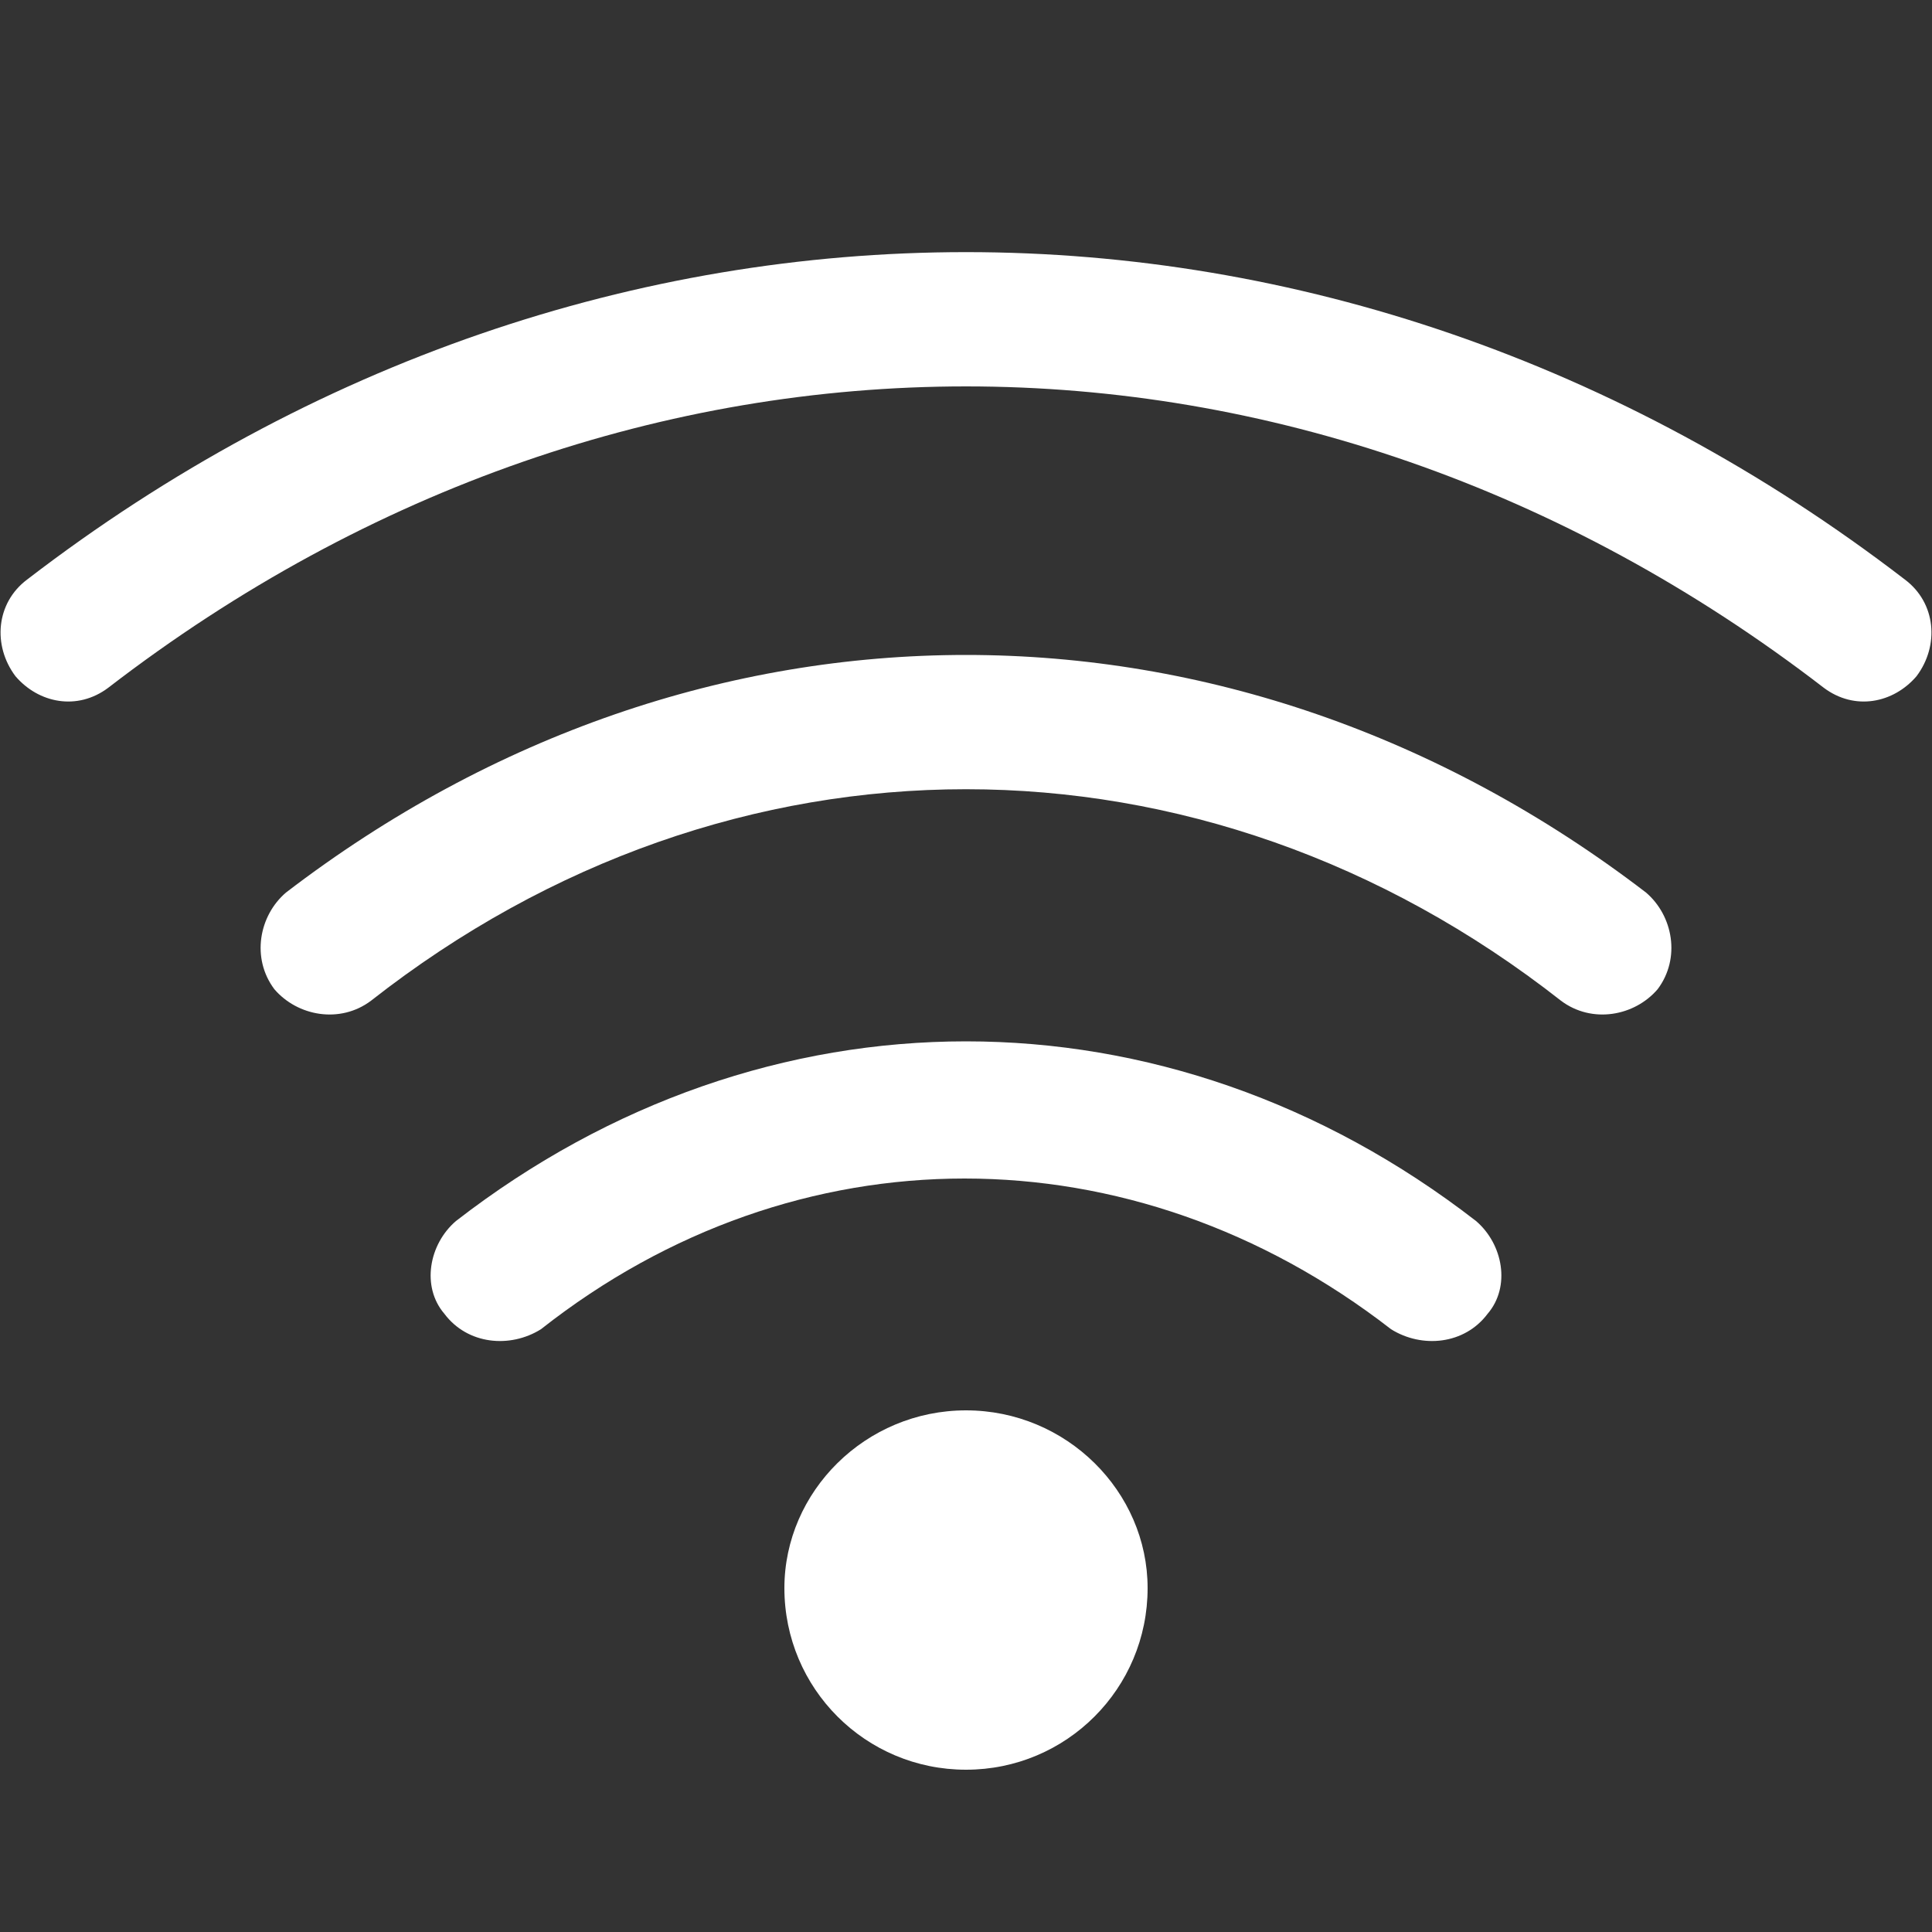
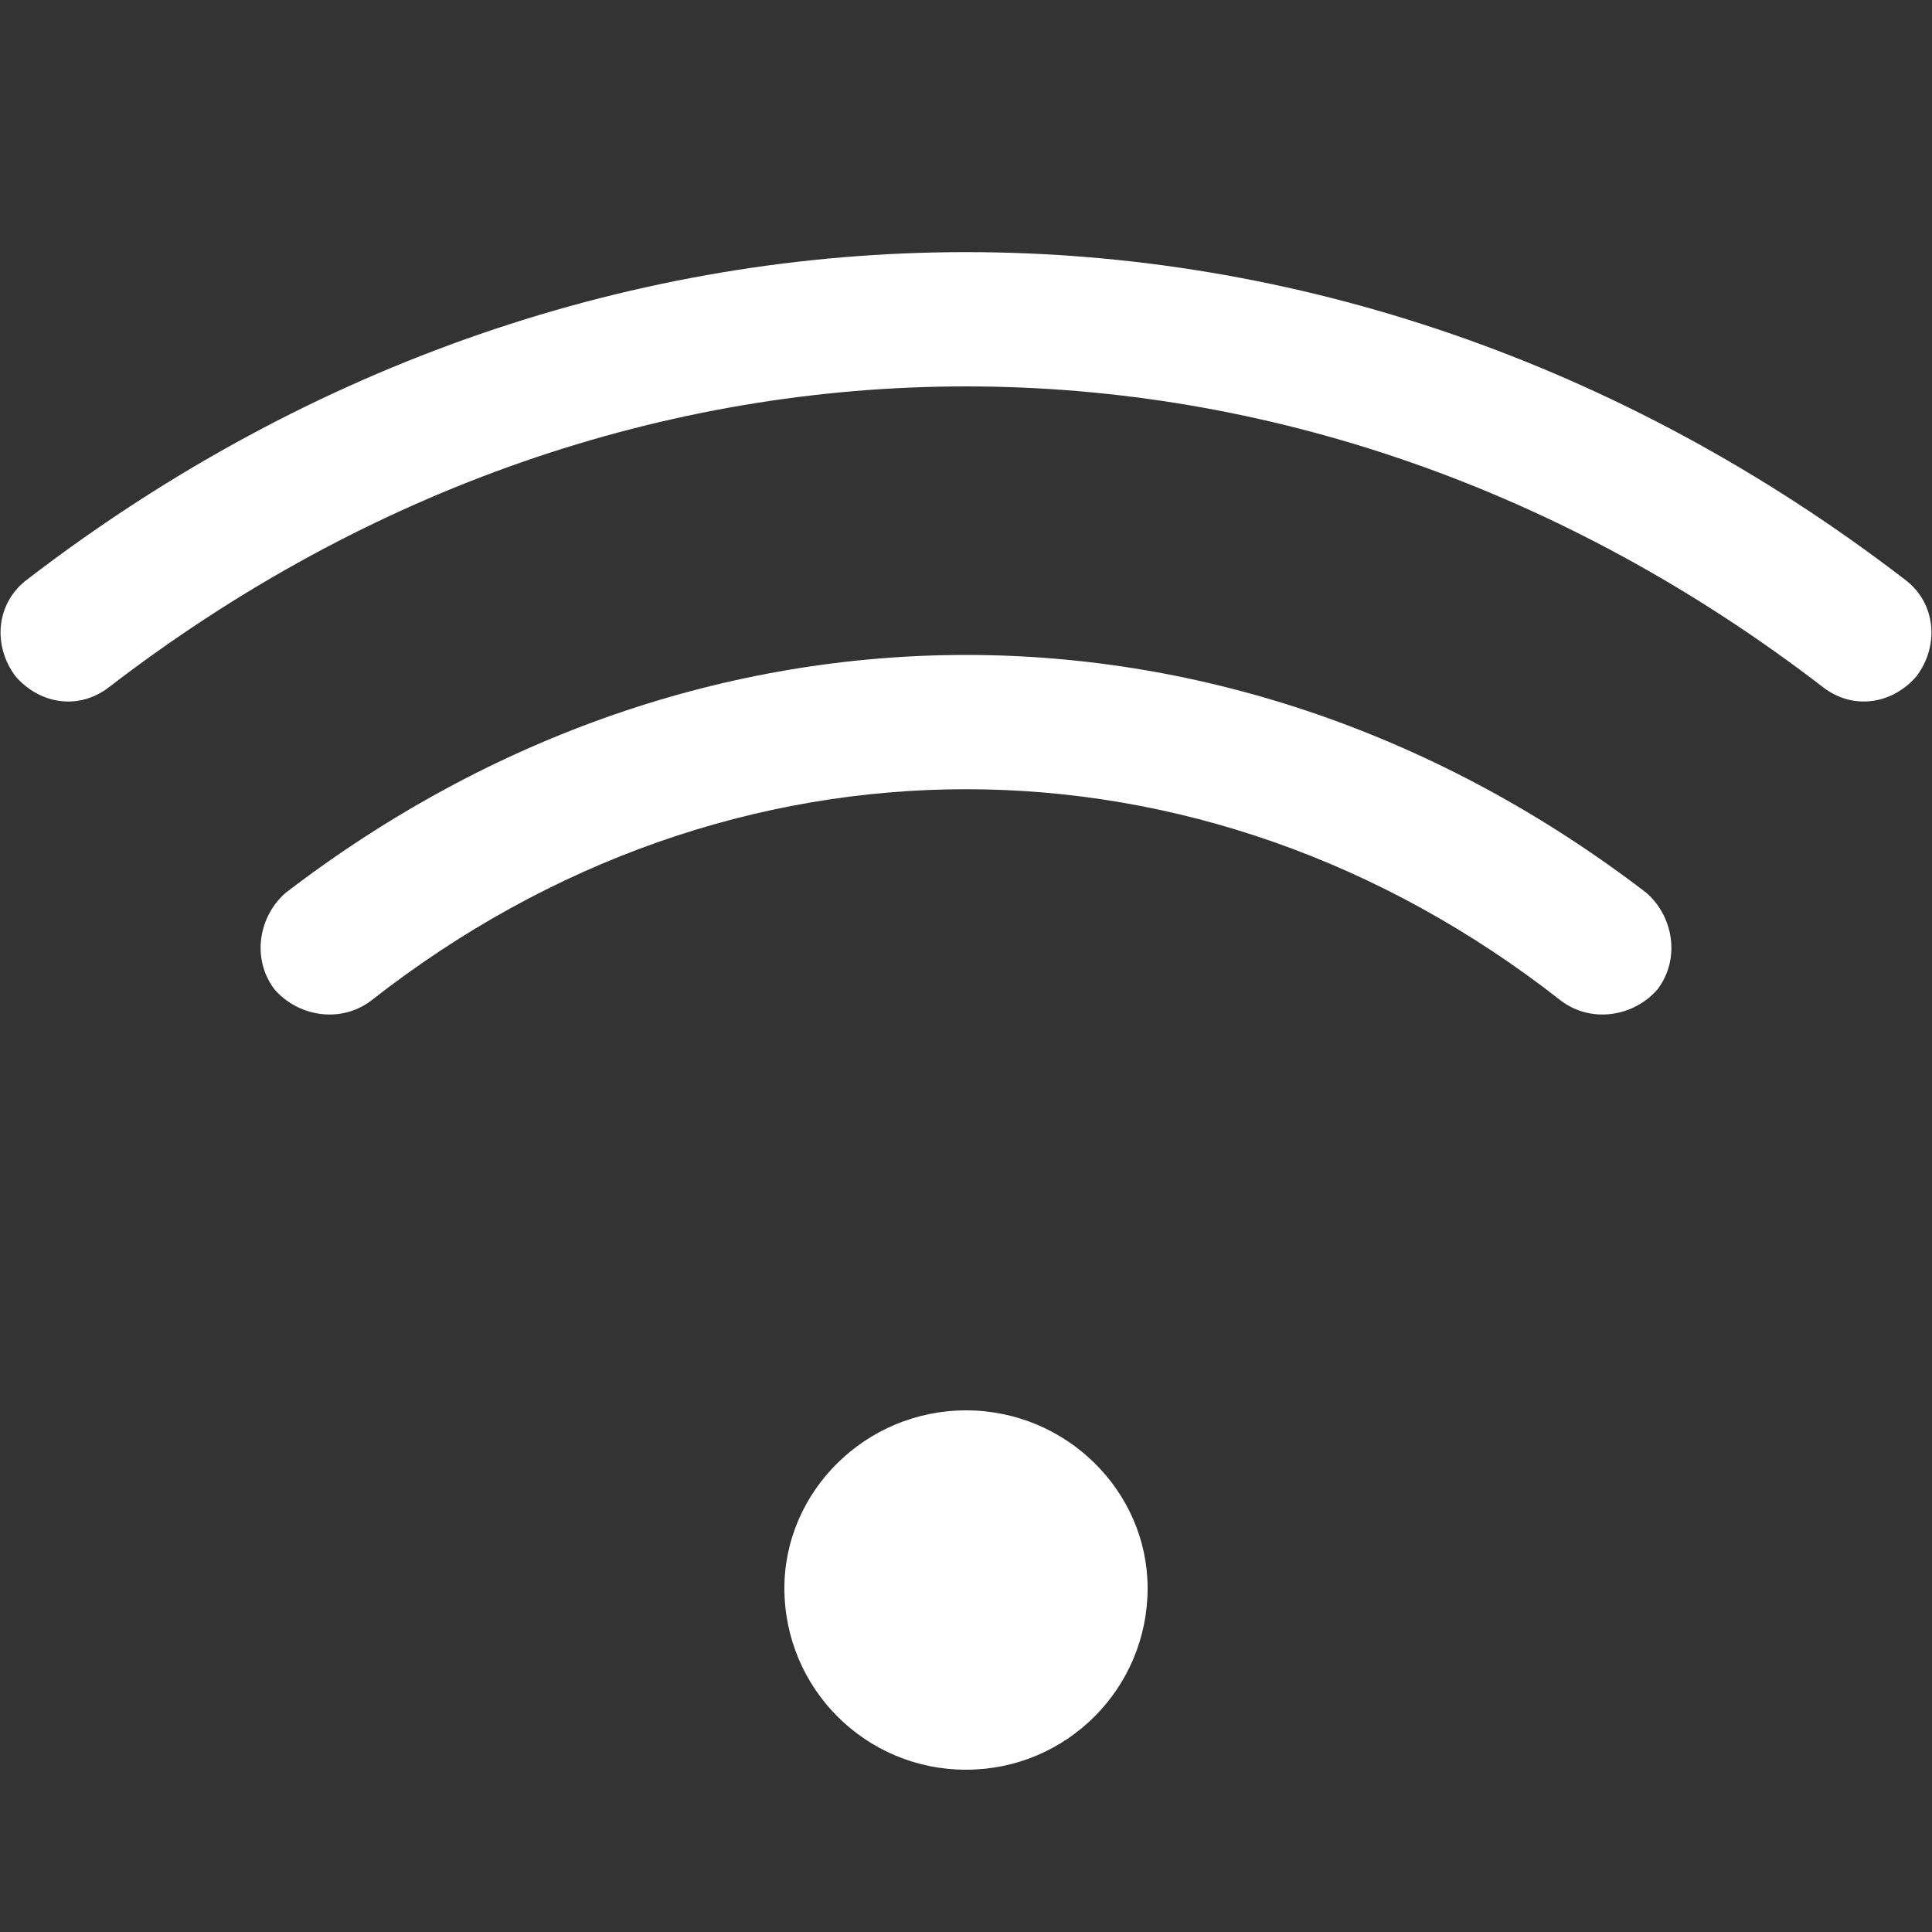
<svg xmlns="http://www.w3.org/2000/svg" version="1.2" viewBox="0 0 50 50" width="50" height="50">
  <rect x="0" y="0" width="50" height="50" fill="#333333" stroke="none" />
  <style>.a{fill:#fff}</style>
-   <path fill-rule="evenodd" class="a" d="m40.4 25.9c-9.3-7.3-21.5-7.3-30.8 0-0.8 0.6-1.9 0.4-2.5-0.3-0.6-0.8-0.4-1.9 0.3-2.5 10.7-8.2 24.5-8.2 35.2 0 0.7 0.6 0.9 1.7 0.3 2.5-0.6 0.7-1.7 0.9-2.5 0.3zm6.8-8.1c-13.5-10.4-30.9-10.4-44.4 0-0.8 0.6-1.8 0.4-2.4-0.3-0.6-0.8-0.5-1.9 0.3-2.5 14.7-11.3 33.9-11.3 48.6 0 0.8 0.6 0.9 1.7 0.3 2.5-0.6 0.7-1.6 0.9-2.4 0.3zm-11.2 16.6c-6.7-5.2-15.4-5.2-22 0-0.8 0.5-1.9 0.4-2.5-0.4-0.6-0.7-0.4-1.8 0.3-2.4 8-6.2 18.4-6.2 26.4 0 0.7 0.6 0.9 1.7 0.3 2.4-0.6 0.8-1.7 0.9-2.5 0.4zm-15.7 6.7c0-2.5 2.1-4.6 4.7-4.6 2.6 0 4.7 2.1 4.7 4.6 0 2.6-2.1 4.7-4.7 4.7-2.6 0-4.7-2.1-4.7-4.7z" />
+   <path fill-rule="evenodd" class="a" d="m40.4 25.9c-9.3-7.3-21.5-7.3-30.8 0-0.8 0.6-1.9 0.4-2.5-0.3-0.6-0.8-0.4-1.9 0.3-2.5 10.7-8.2 24.5-8.2 35.2 0 0.7 0.6 0.9 1.7 0.3 2.5-0.6 0.7-1.7 0.9-2.5 0.3zm6.8-8.1c-13.5-10.4-30.9-10.4-44.4 0-0.8 0.6-1.8 0.4-2.4-0.3-0.6-0.8-0.5-1.9 0.3-2.5 14.7-11.3 33.9-11.3 48.6 0 0.8 0.6 0.9 1.7 0.3 2.5-0.6 0.7-1.6 0.9-2.4 0.3zm-11.2 16.6zm-15.7 6.7c0-2.5 2.1-4.6 4.7-4.6 2.6 0 4.7 2.1 4.7 4.6 0 2.6-2.1 4.7-4.7 4.7-2.6 0-4.7-2.1-4.7-4.7z" />
</svg>